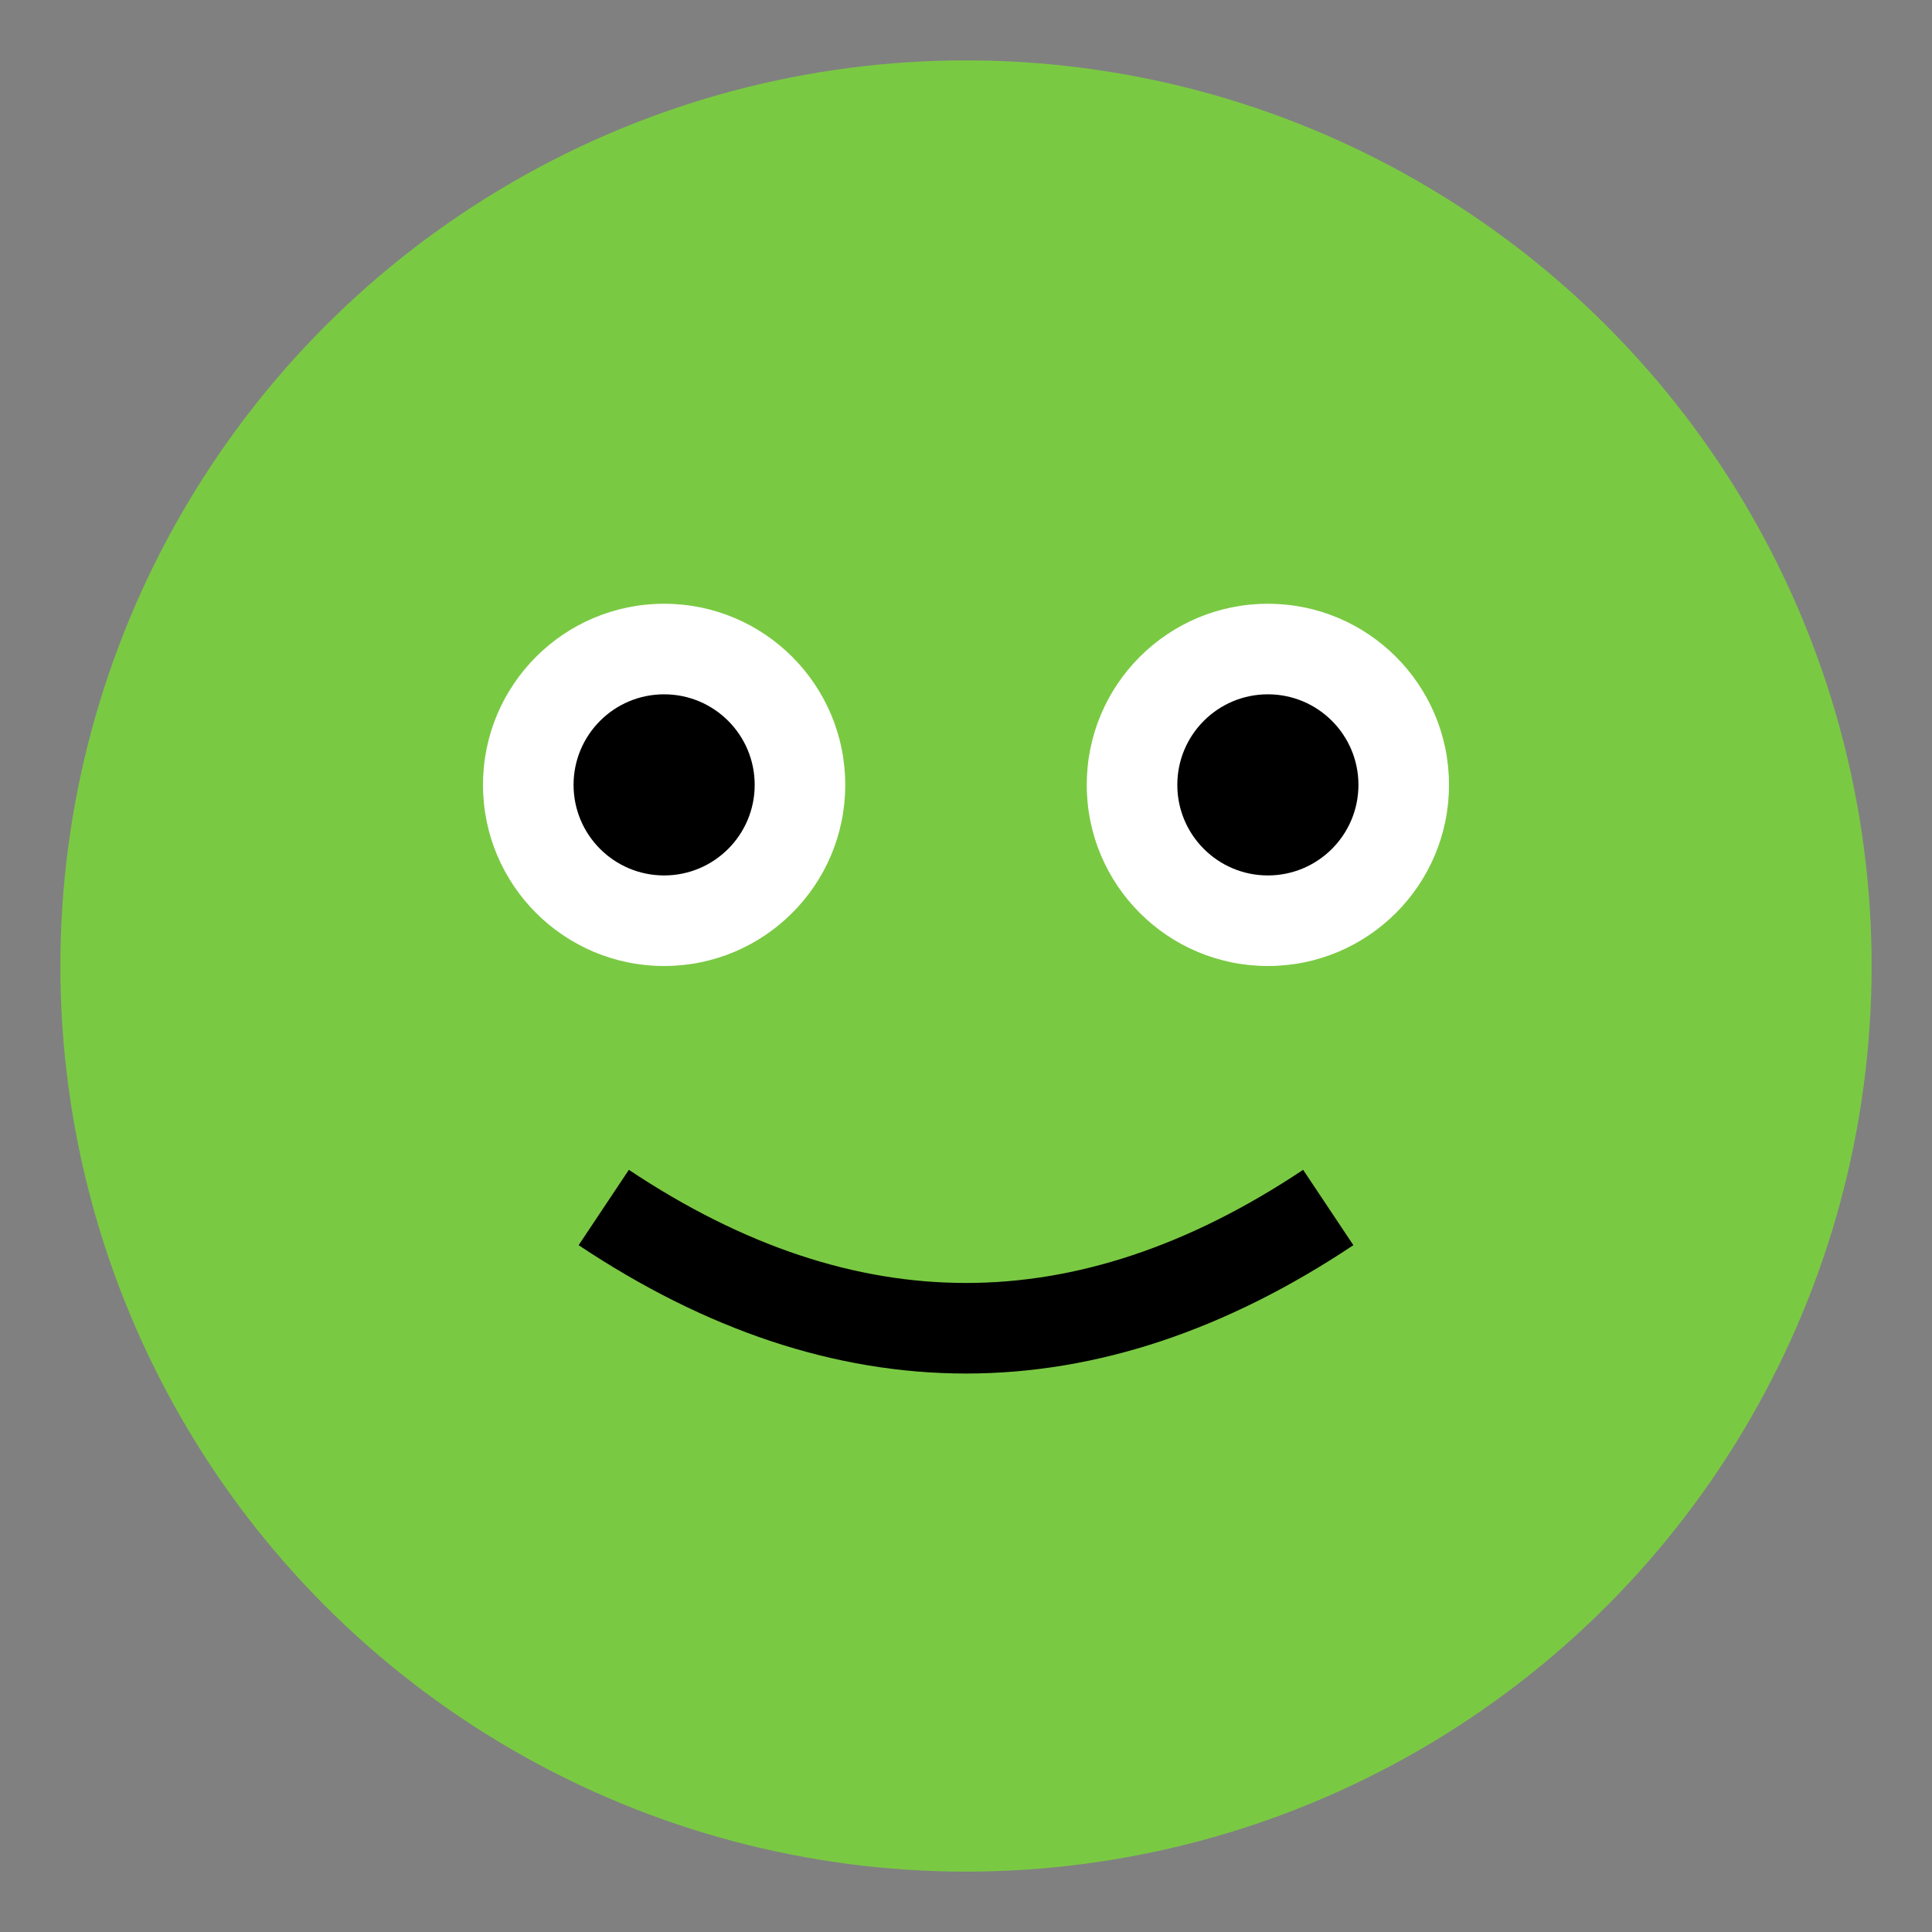
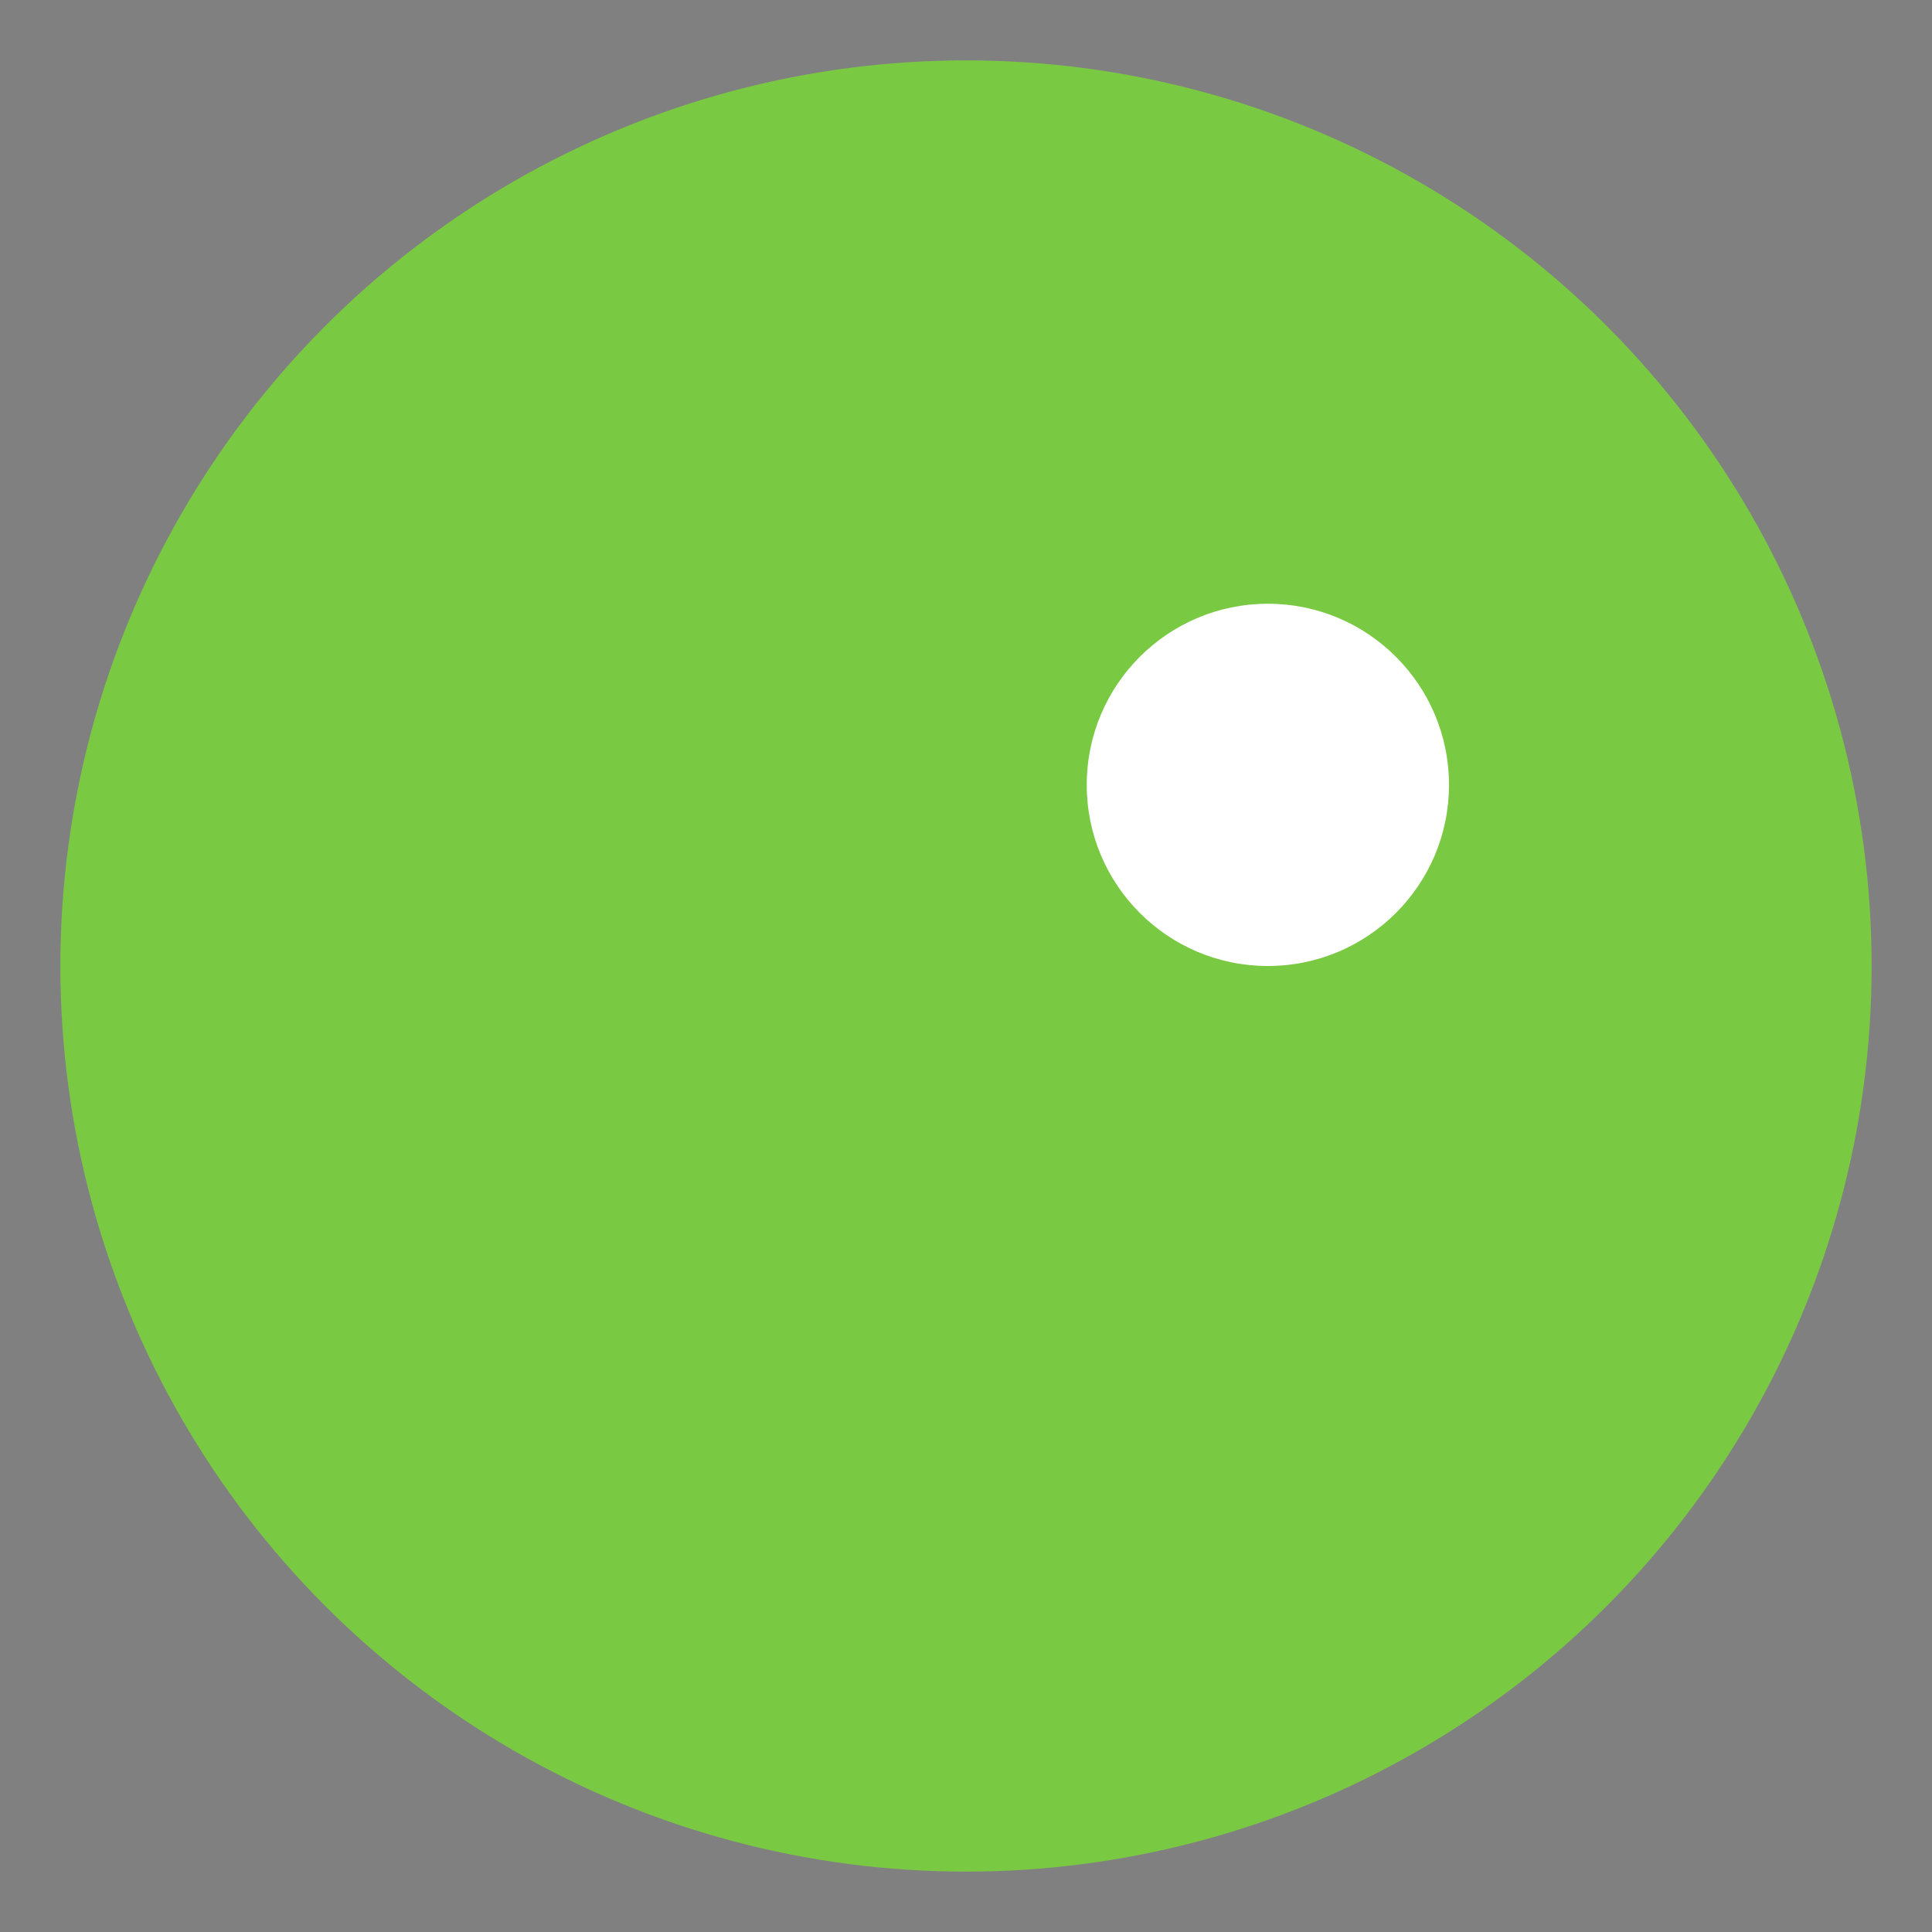
<svg xmlns="http://www.w3.org/2000/svg" width="100" height="100" viewBox="0 0 64 64" aria-labelledby="title" aria-describedby="desc" role="img">
  <rect x="0" y="0" width="64" height="64" fill="#808080" stroke="none" />
  <title>Iconic Froge</title>
  <desc>A delightful froge with big eyes to brighten your day</desc>
  <circle cx="32" cy="32" r="30" fill="#7AC943" />
-   <circle cx="22" cy="26" r="6" fill="#FFF" />
  <circle cx="42" cy="26" r="6" fill="#FFF" />
-   <circle cx="22" cy="26" r="3" fill="#000" />
-   <circle cx="42" cy="26" r="3" fill="#000" />
-   <path d="M20 40 Q32 48 44 40" stroke="#000" stroke-width="3" fill="none" />
</svg>